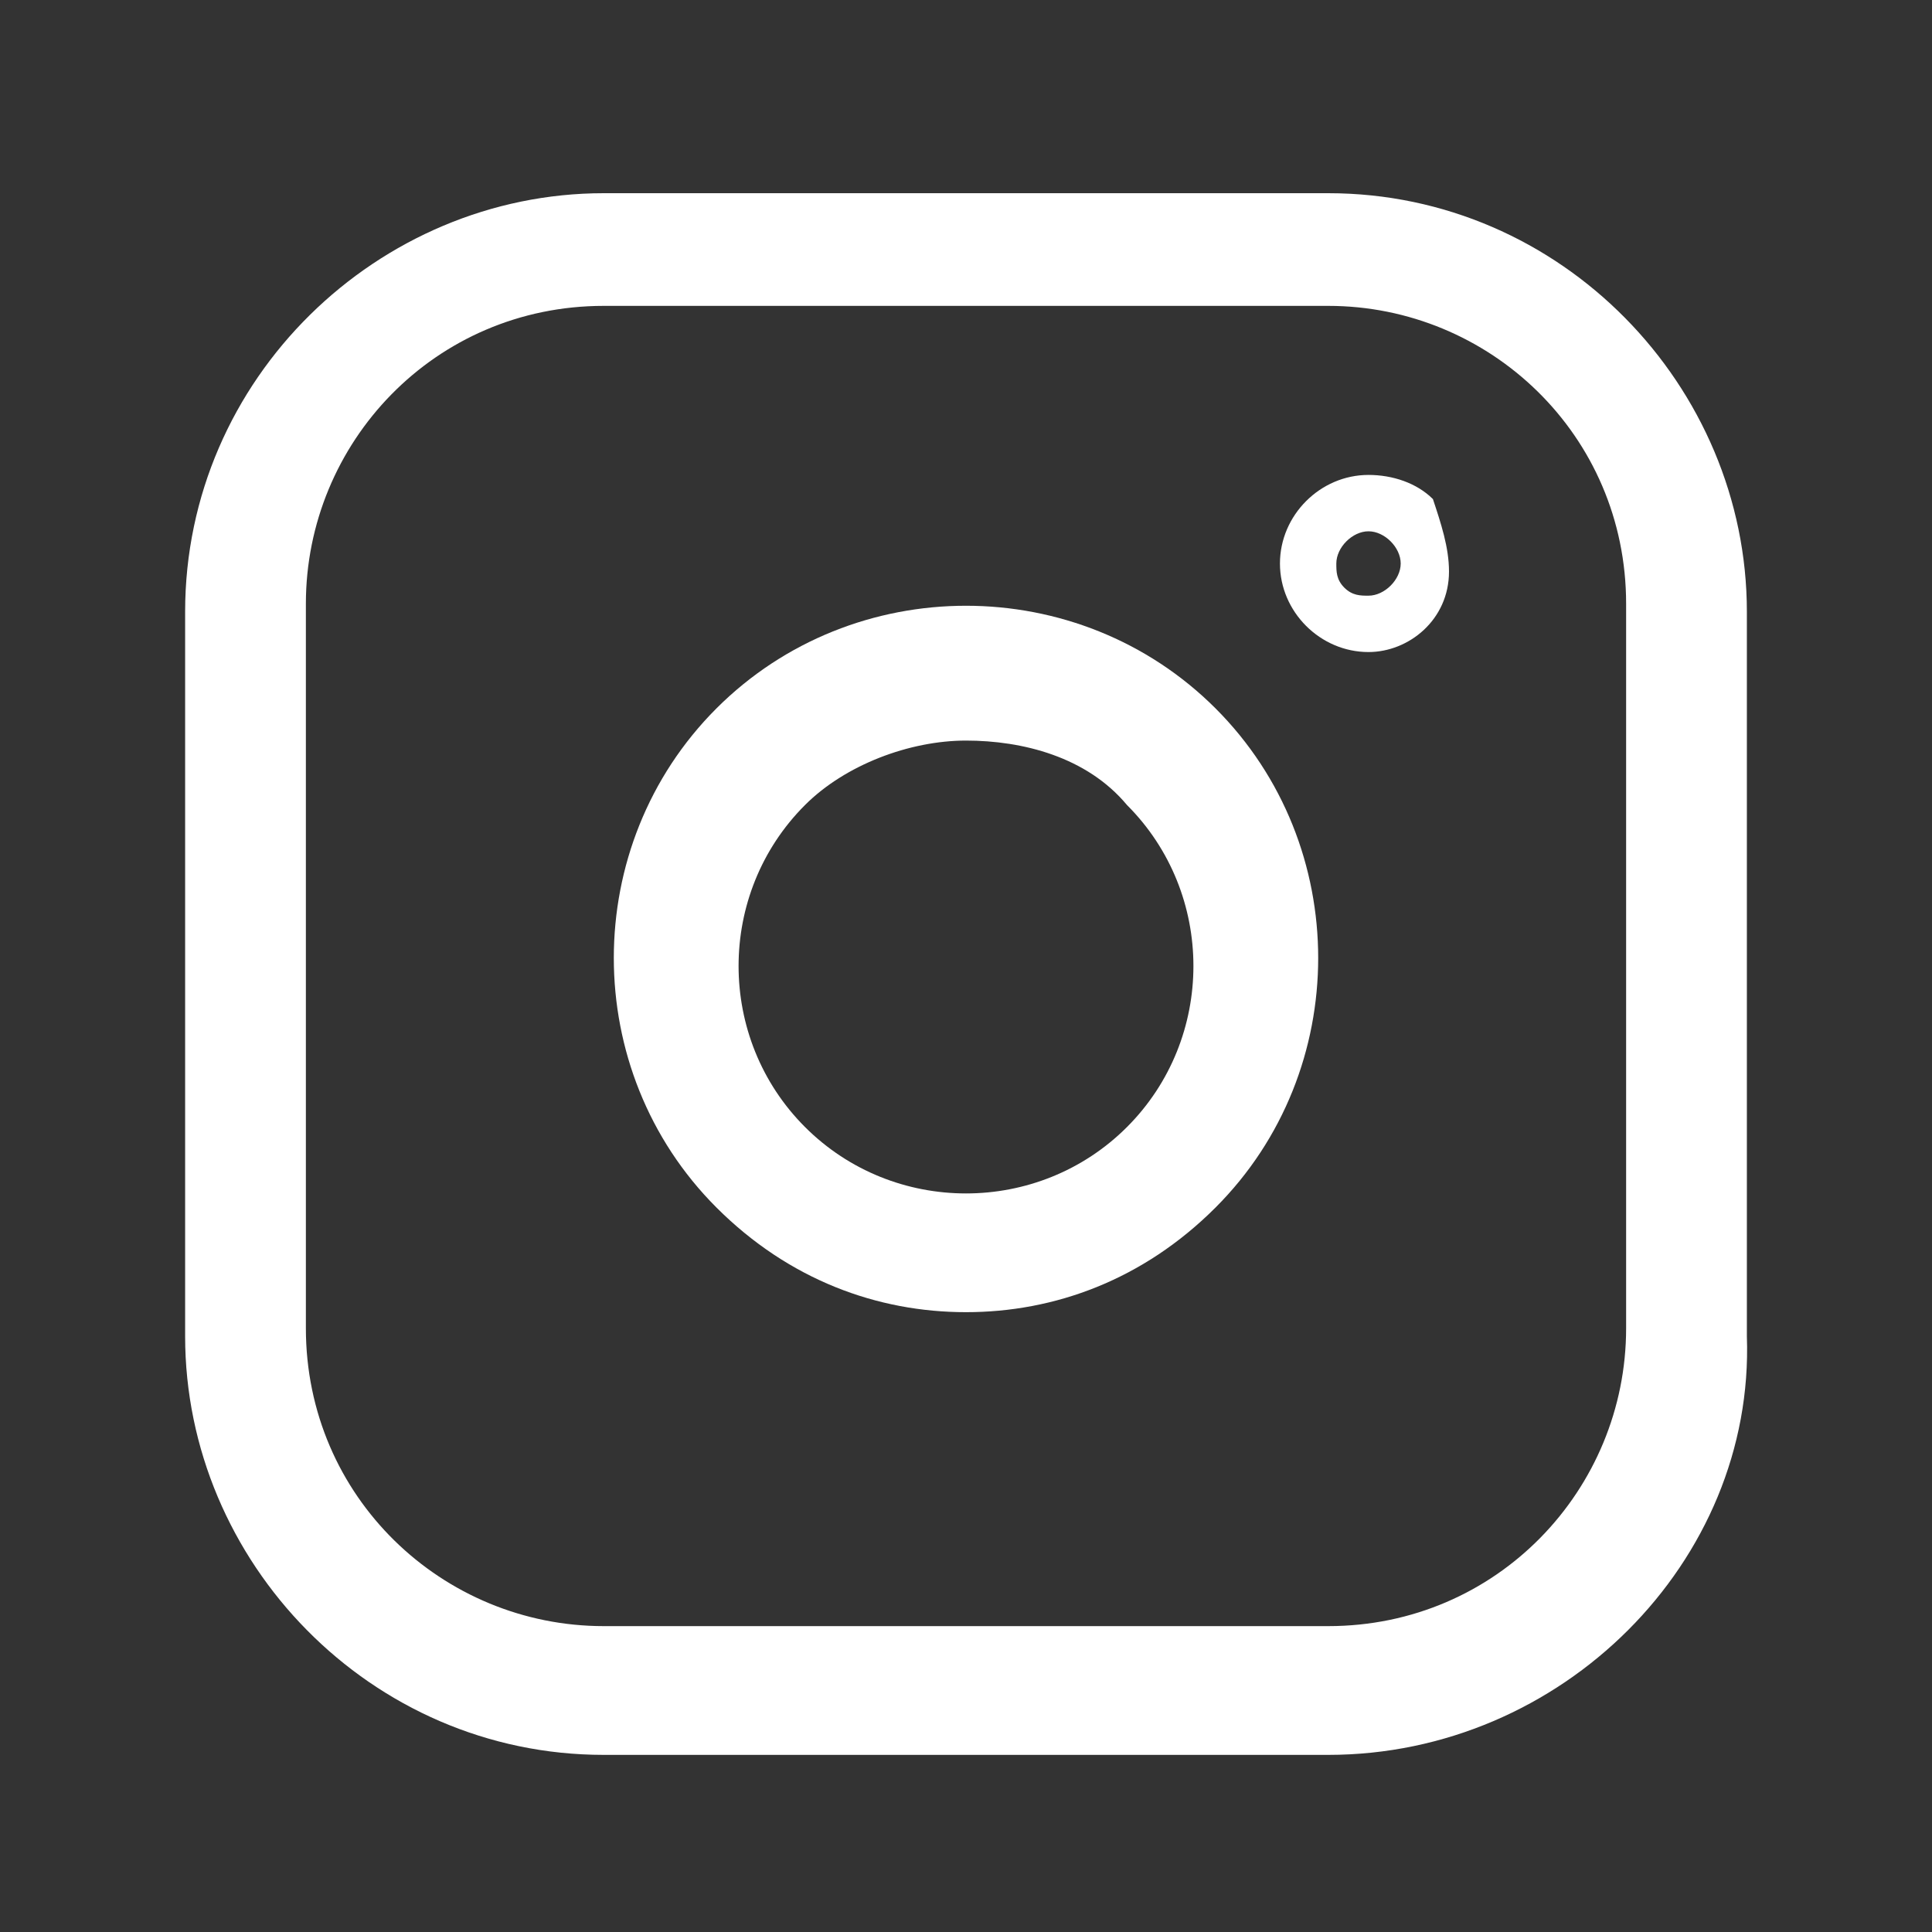
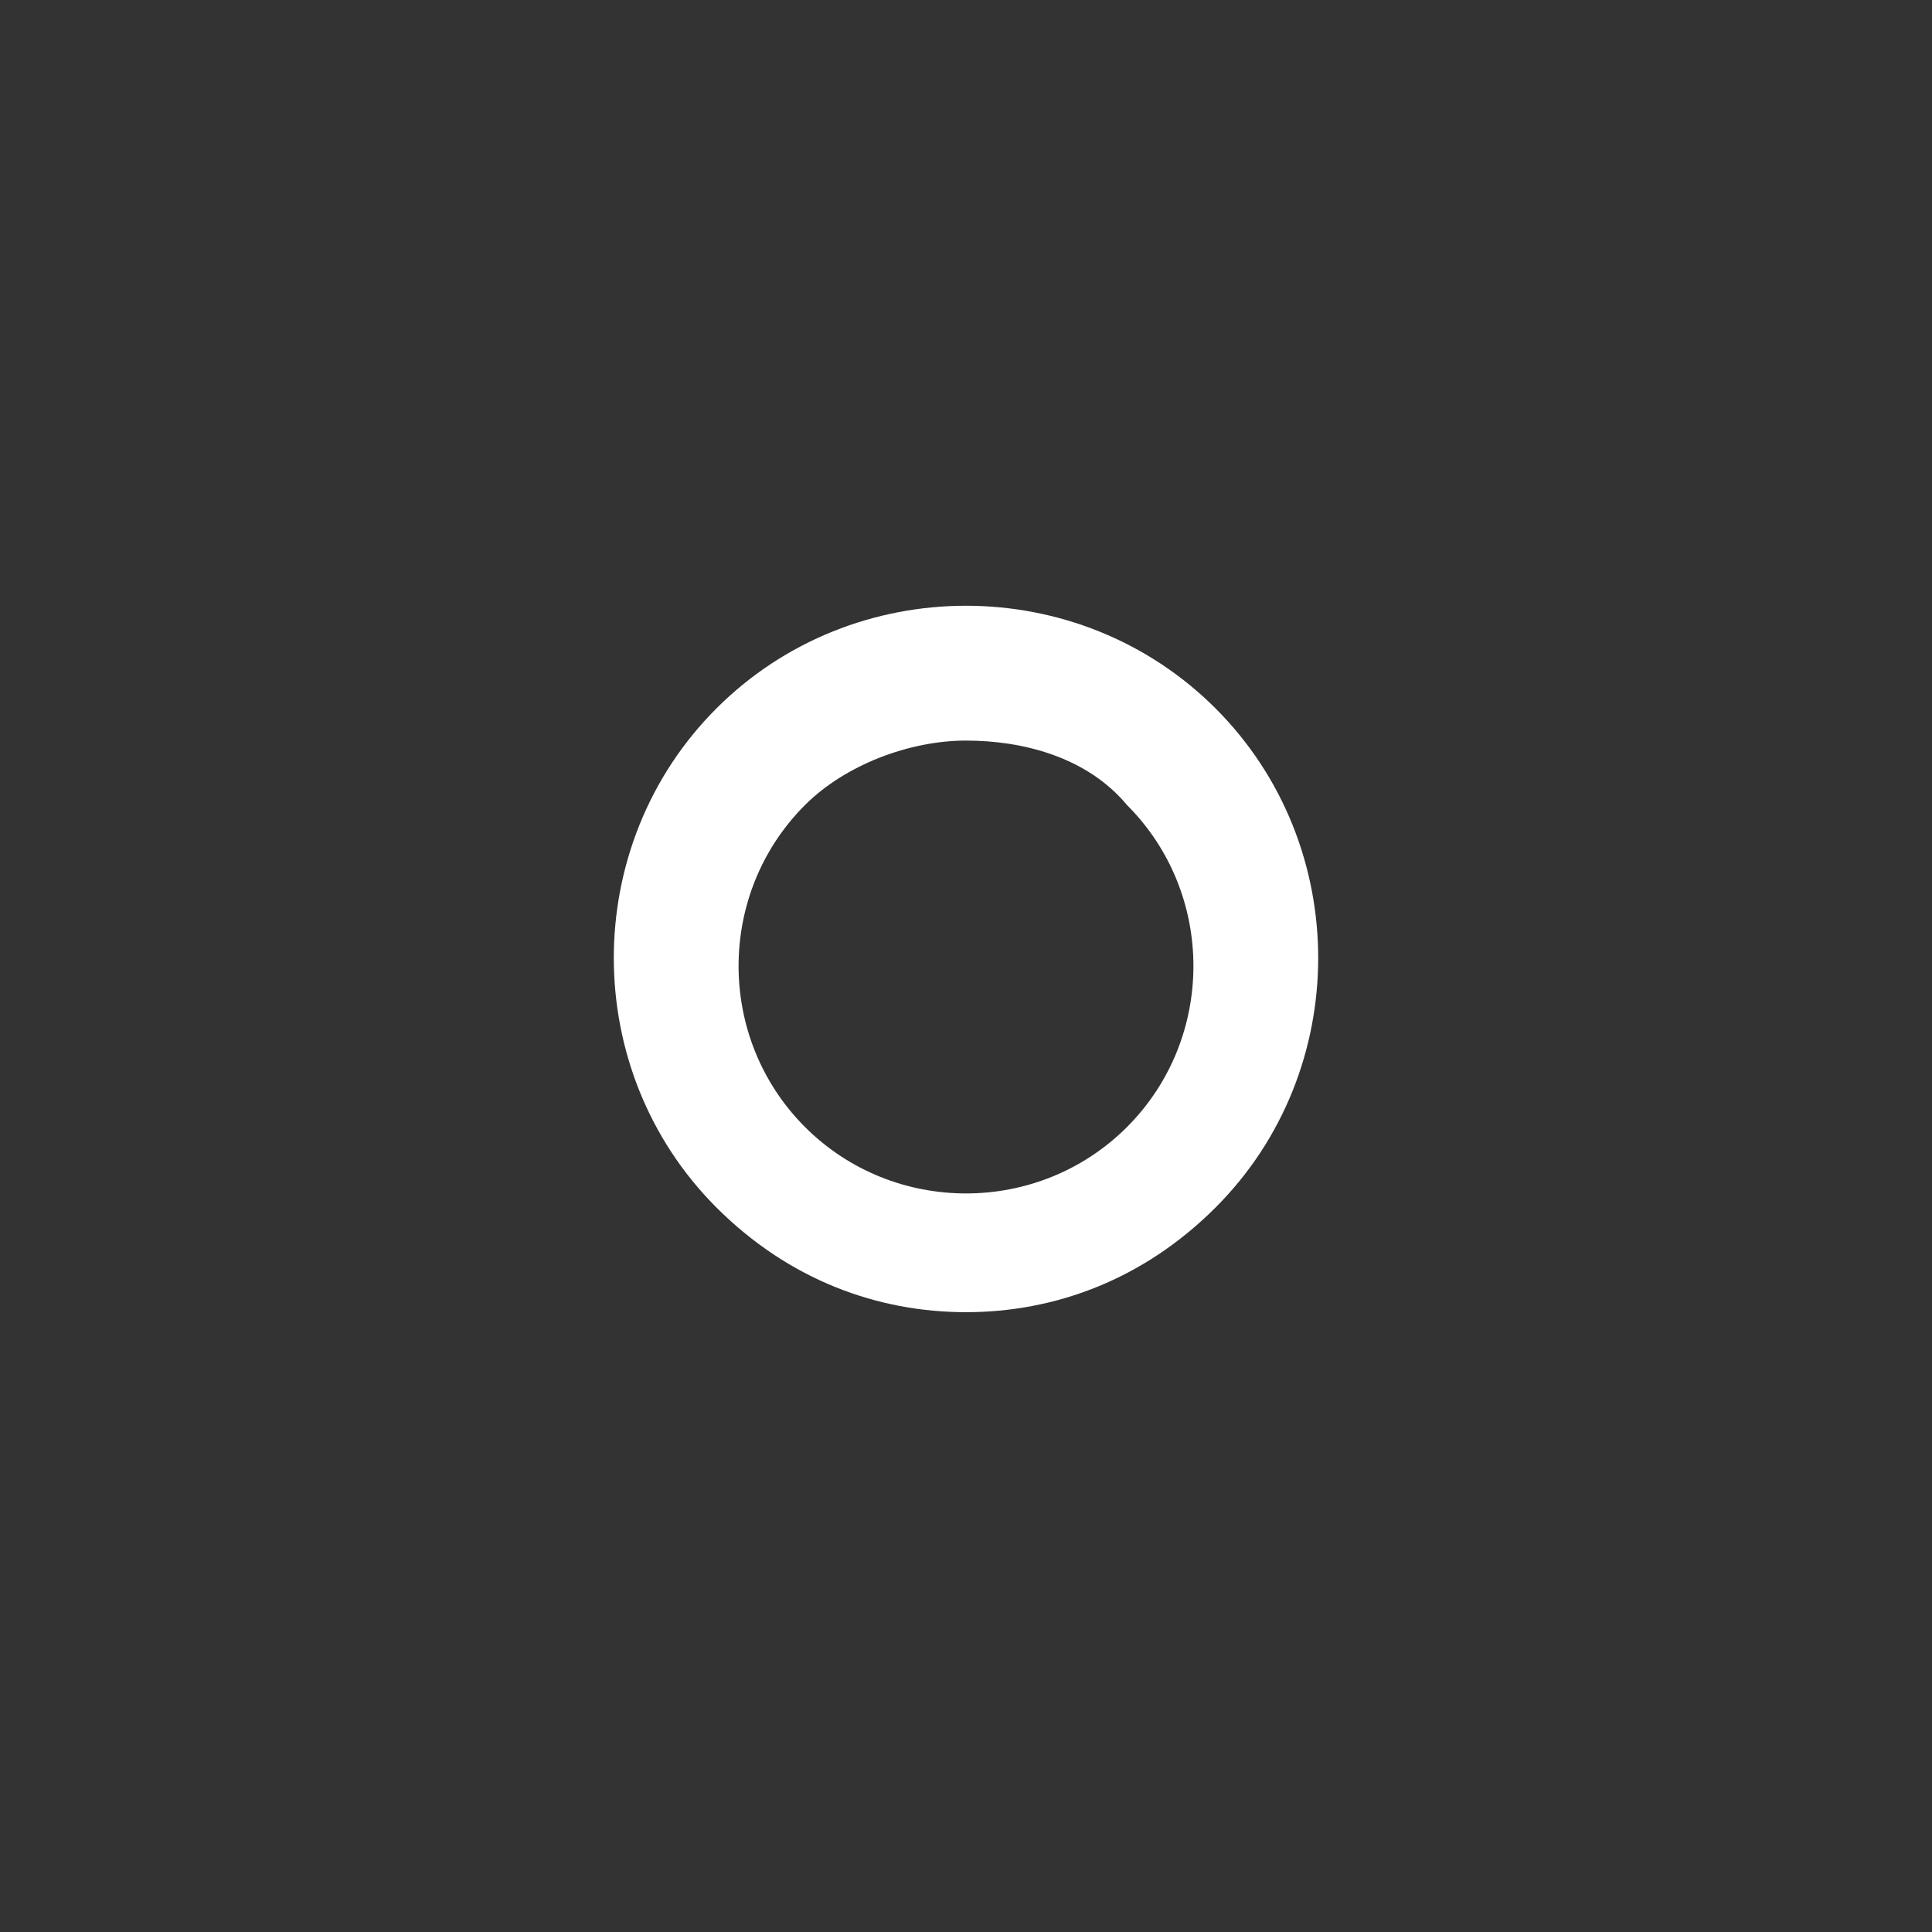
<svg xmlns="http://www.w3.org/2000/svg" width="28" height="28" viewBox="0 0 28 28" fill="none">
  <rect x="0" y="0" width="28" height="28" fill="#333333" stroke="none" />
-   <path d="M19.25 25.433H8.75C5.367 25.433 2.683 22.633 2.683 19.366V8.866C2.683 5.483 5.483 2.8 8.75 2.8H19.25C22.633 2.8 25.317 5.6 25.317 8.866V19.366C25.433 22.633 22.633 25.433 19.25 25.433ZM8.75 4.433C6.3 4.433 4.433 6.416 4.433 8.75V19.25C4.433 21.7 6.417 23.567 8.75 23.567H19.25C21.7 23.567 23.567 21.583 23.567 19.25V8.75C23.567 6.3 21.583 4.433 19.25 4.433H8.75Z" fill="white" />
-   <path d="M19.833 9.45C19.133 9.45 18.55 8.867 18.55 8.167C18.55 7.467 19.133 6.883 19.833 6.883C20.183 6.883 20.533 7 20.767 7.233C20.883 7.583 21 7.933 21 8.283C21 8.983 20.417 9.45 19.833 9.45ZM19.833 7.7C19.6 7.7 19.367 7.933 19.367 8.167C19.367 8.283 19.367 8.4 19.483 8.517C19.6 8.633 19.717 8.633 19.833 8.633C20.067 8.633 20.3 8.4 20.3 8.167C20.3 7.933 20.067 7.7 19.833 7.7Z" fill="white" />
  <path d="M14 19.017C12.717 19.017 11.433 18.55 10.383 17.5C8.4 15.517 8.4 12.25 10.383 10.267C12.367 8.283 15.633 8.283 17.617 10.267C19.6 12.25 19.6 15.517 17.617 17.5C16.567 18.55 15.283 19.017 14 19.017ZM14 10.733C13.183 10.733 12.25 11.084 11.667 11.667C10.383 12.95 10.383 15.05 11.667 16.334C12.95 17.617 15.05 17.617 16.333 16.334C17.617 15.05 17.617 12.95 16.333 11.667C15.75 10.967 14.817 10.733 14 10.733Z" fill="white" />
</svg>